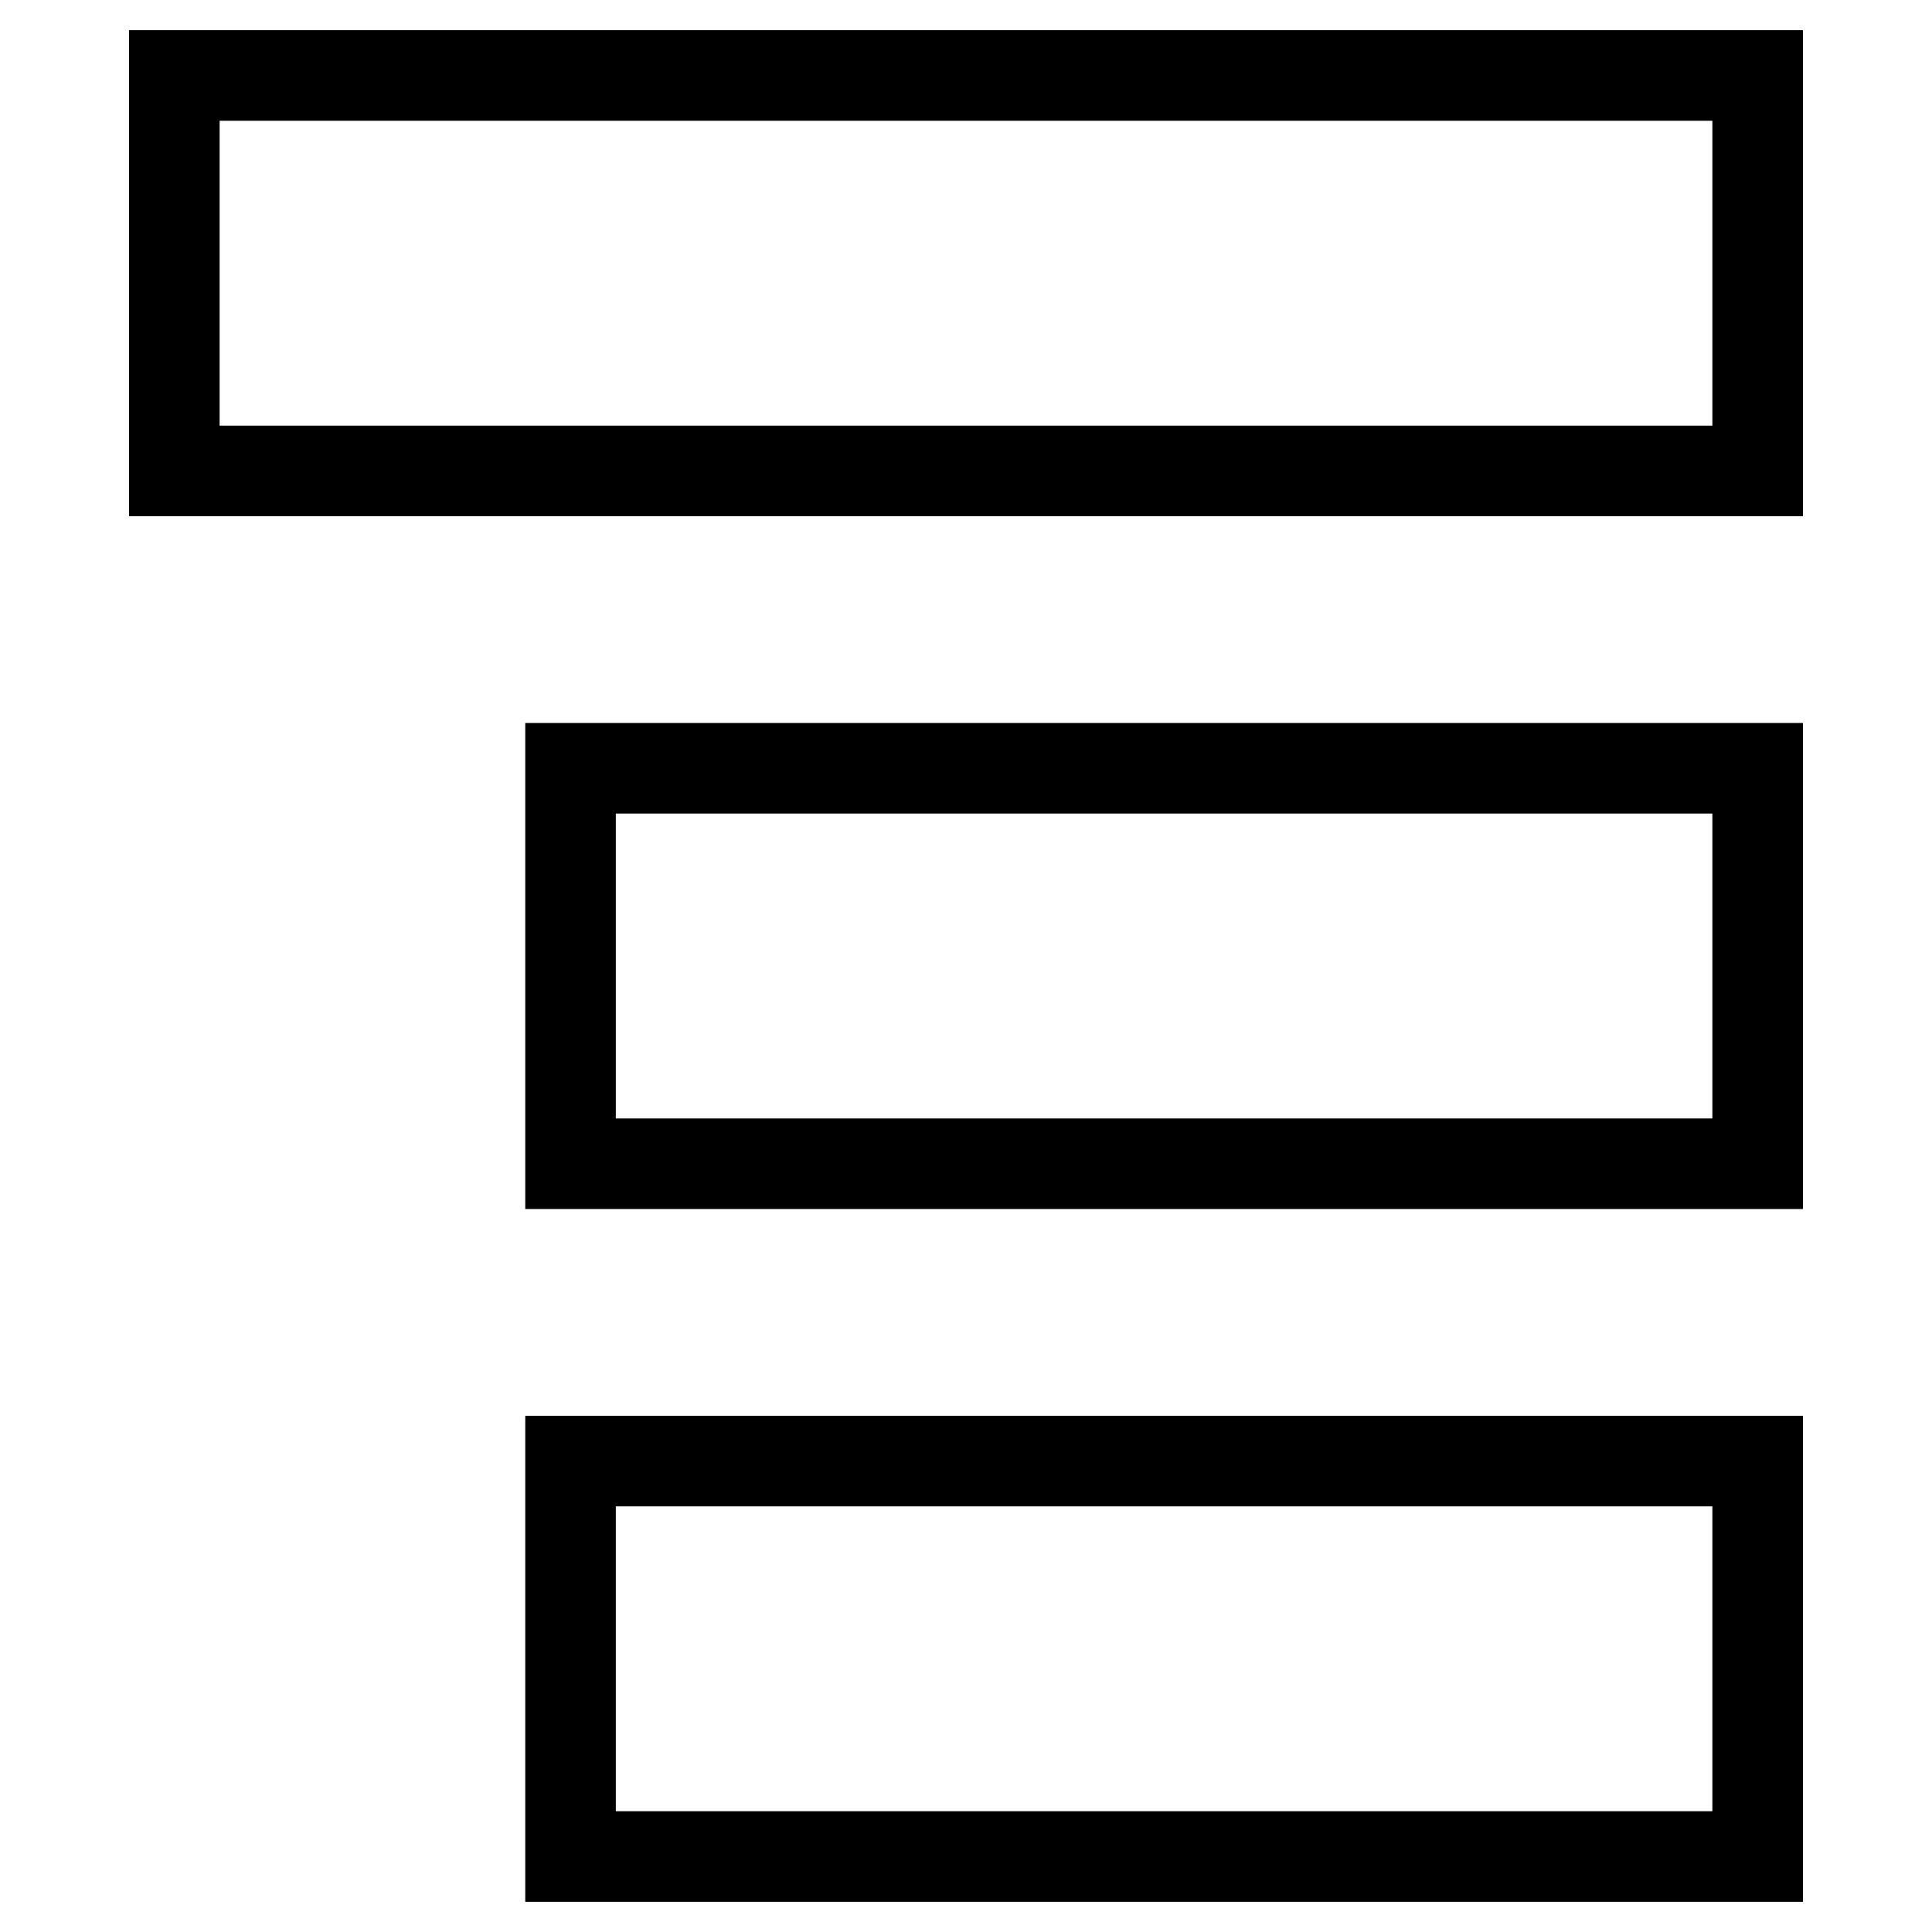
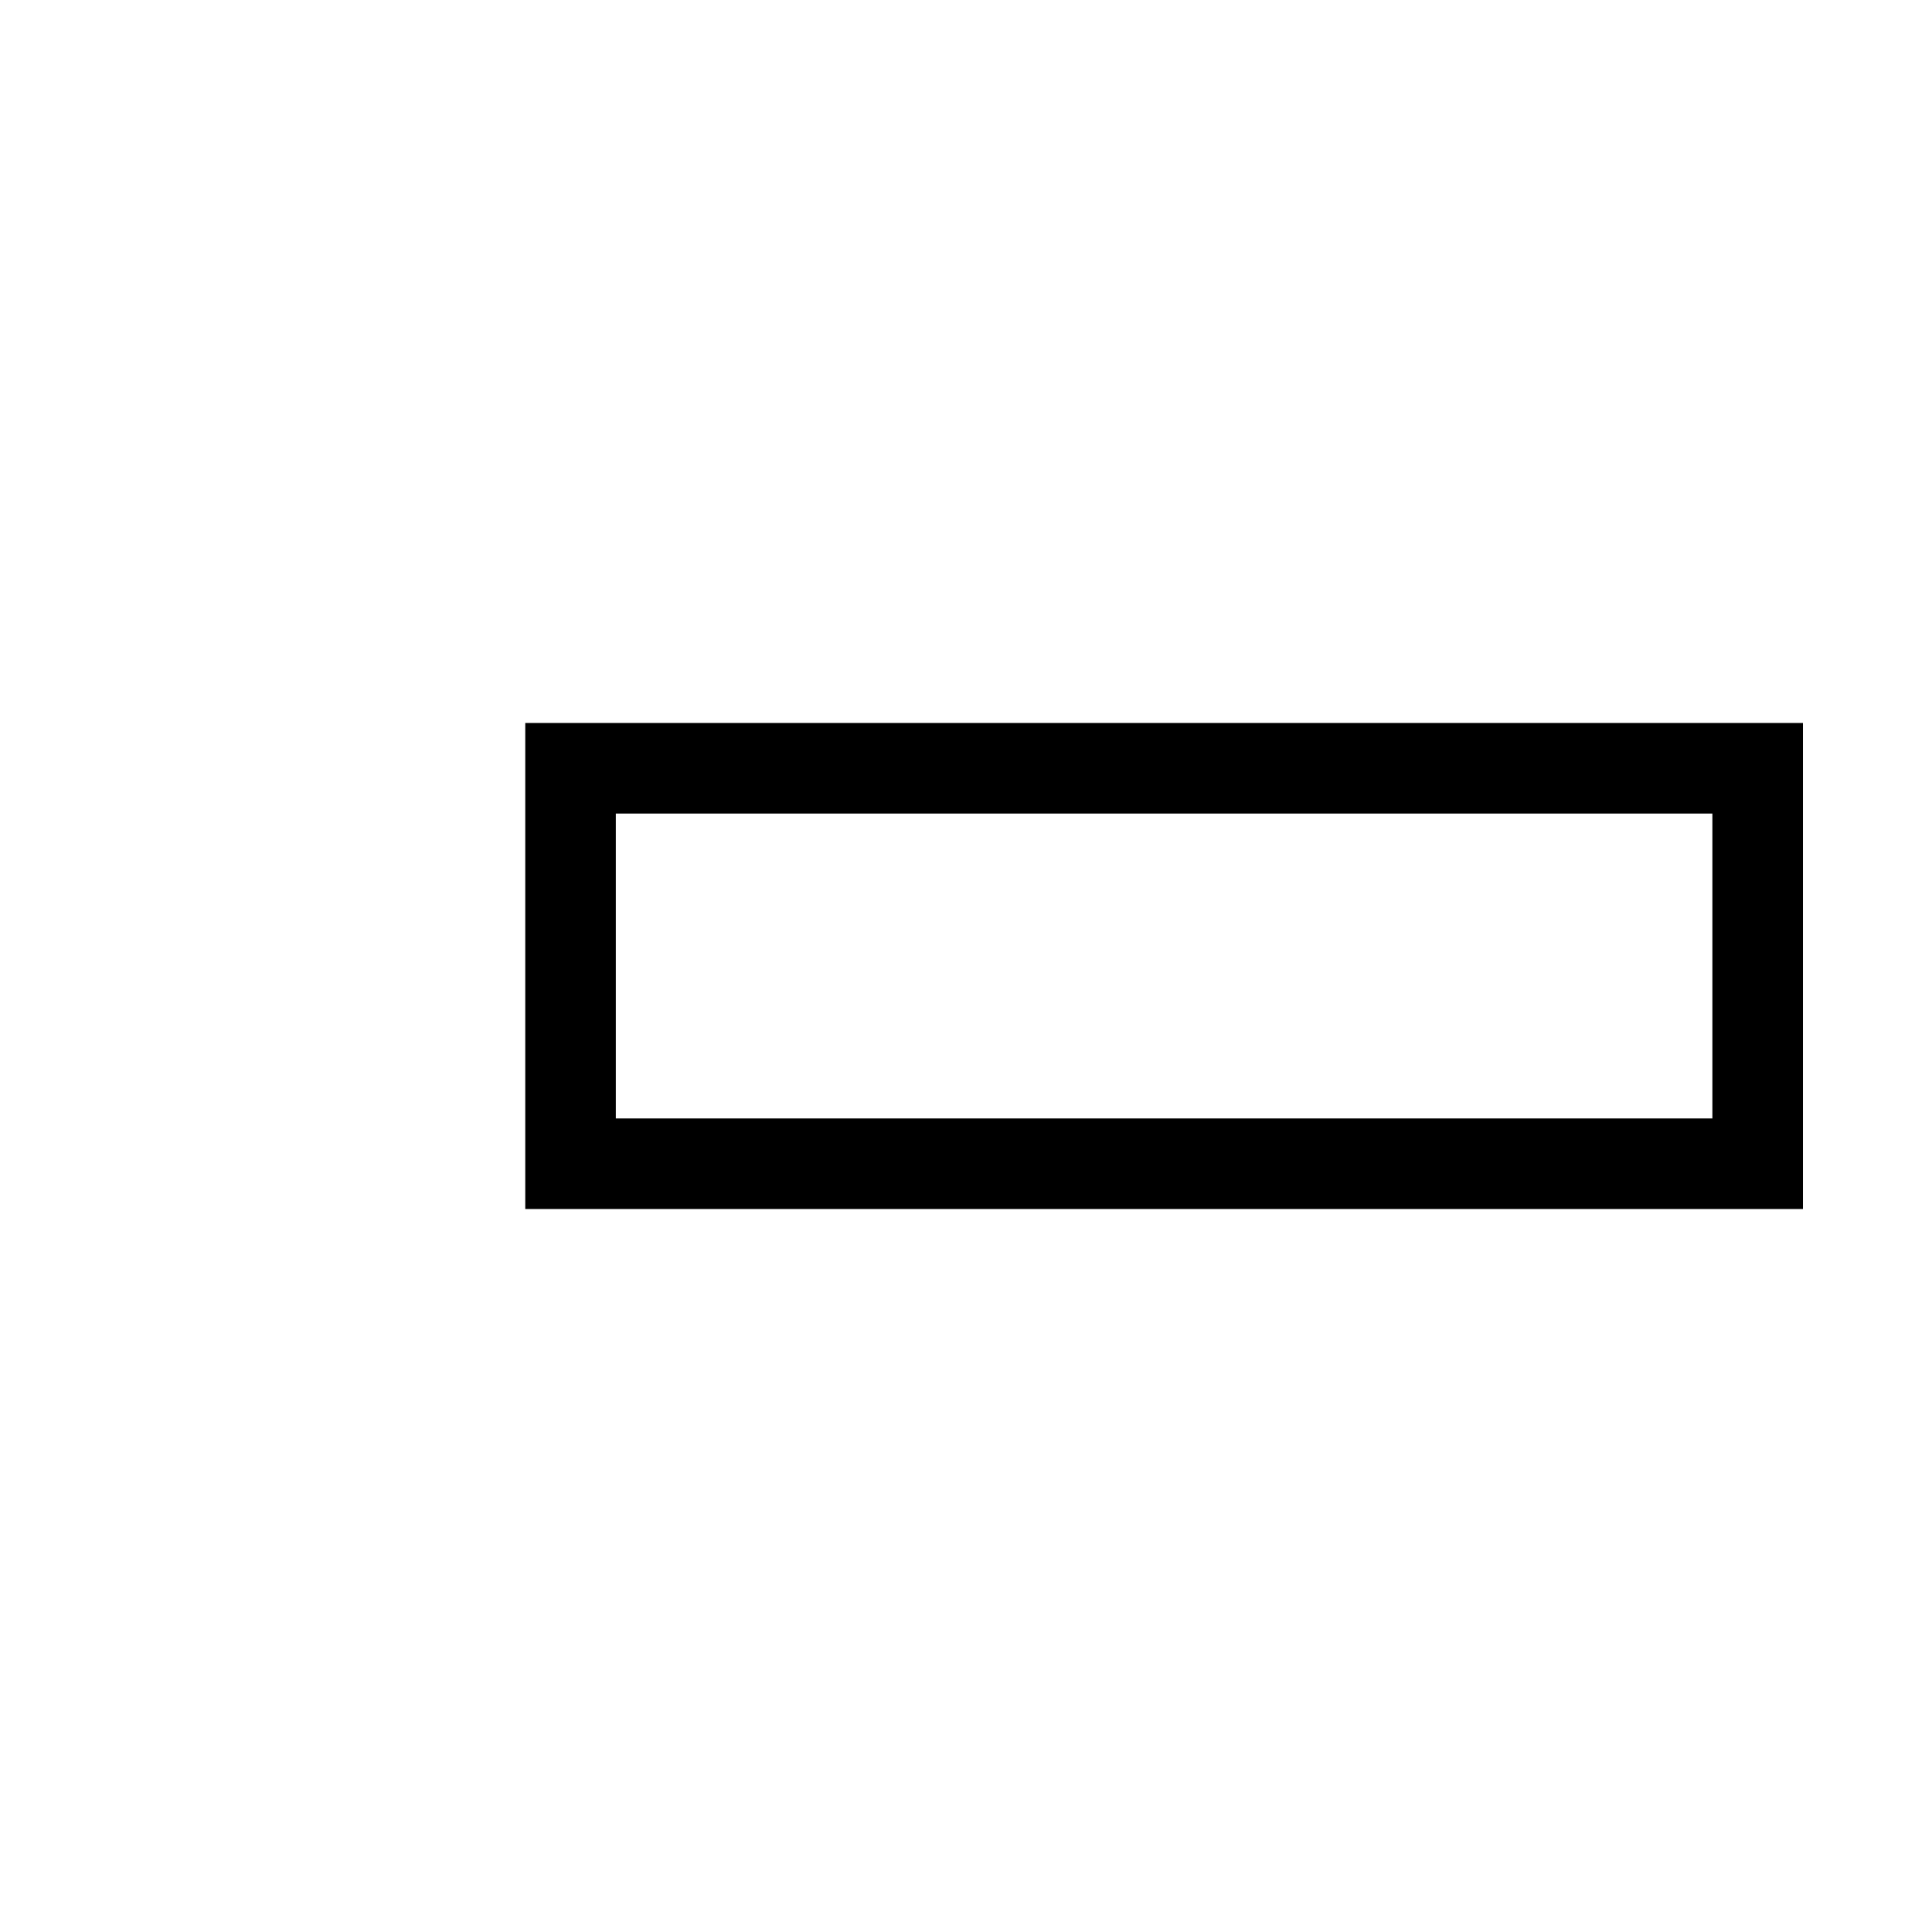
<svg xmlns="http://www.w3.org/2000/svg" version="1.1" x="0px" y="0px" viewBox="0 0 256 256" enable-background="new 0 0 256 256" xml:space="preserve">
  <g>
    <g>
      <path stroke-width="12" fill-opacity="0" stroke="#000000" d="M75.6,101.8h157.3v52.4H75.6V101.8z" />
-       <path stroke-width="12" fill-opacity="0" stroke="#000000" d="M23.1,10h209.8v52.4H23.1V10z" />
-       <path stroke-width="12" fill-opacity="0" stroke="#000000" d="M75.6,193.6h157.3V246H75.6V193.6z" />
    </g>
  </g>
</svg>